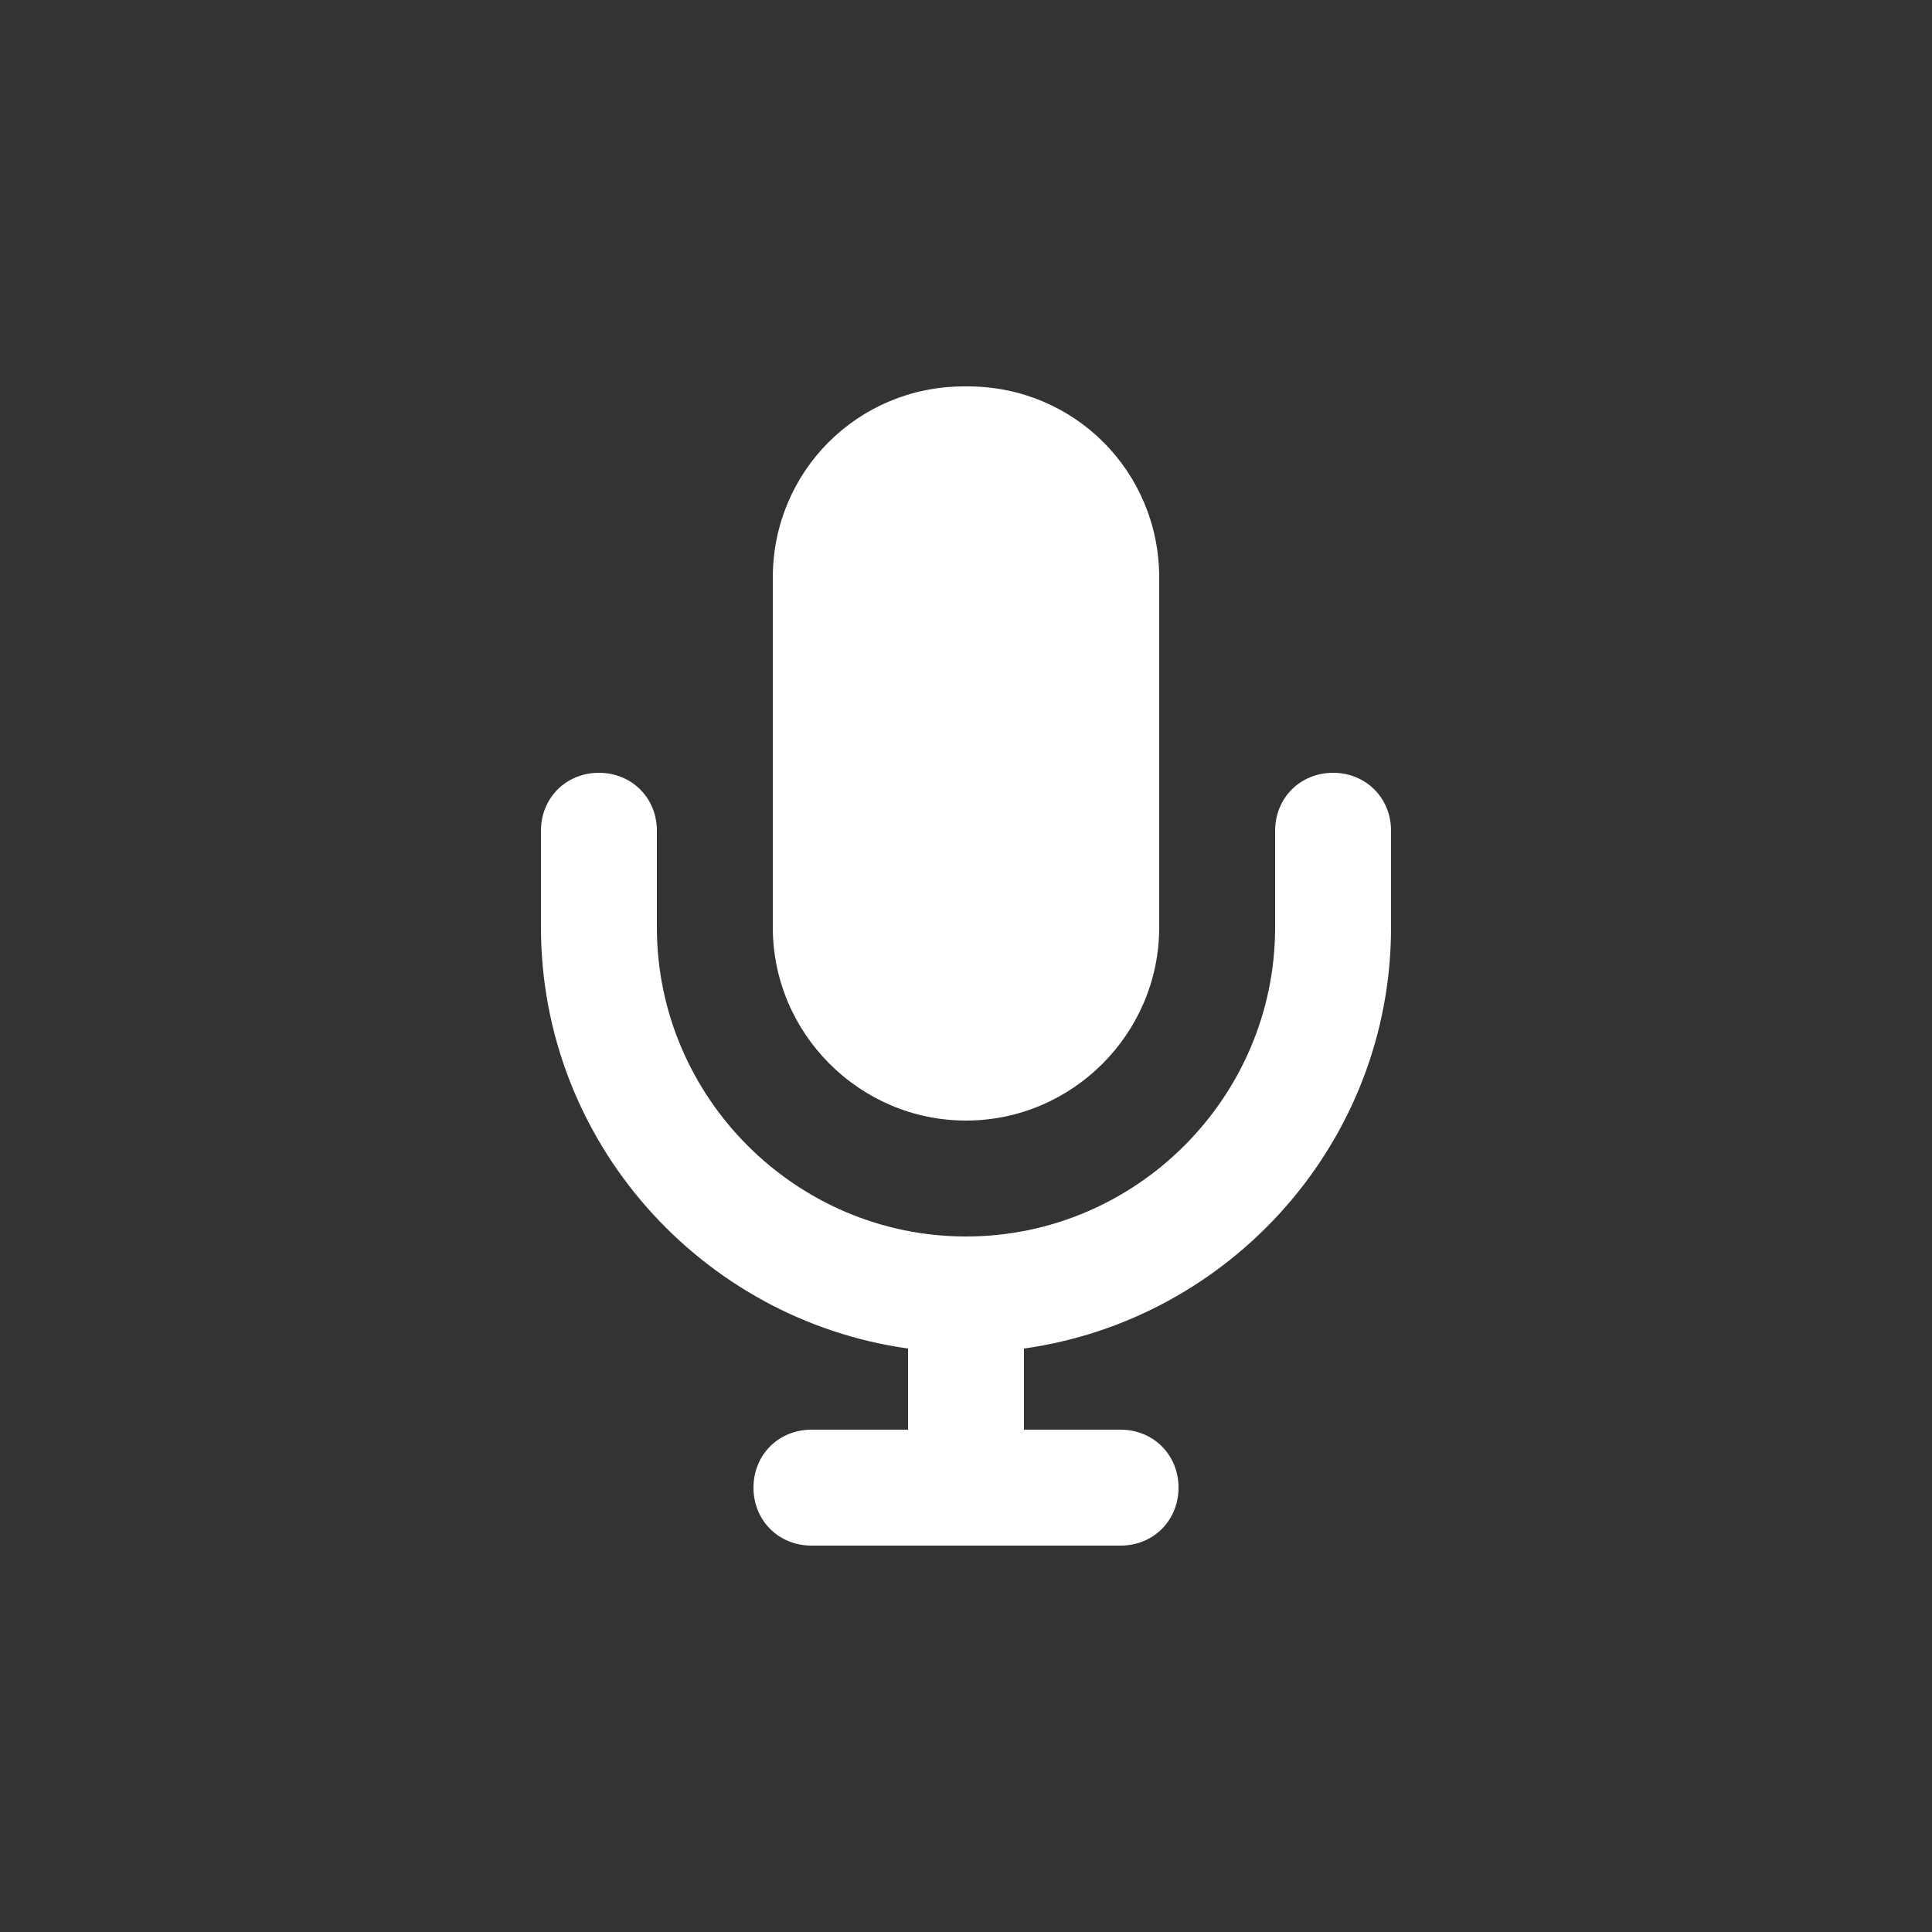
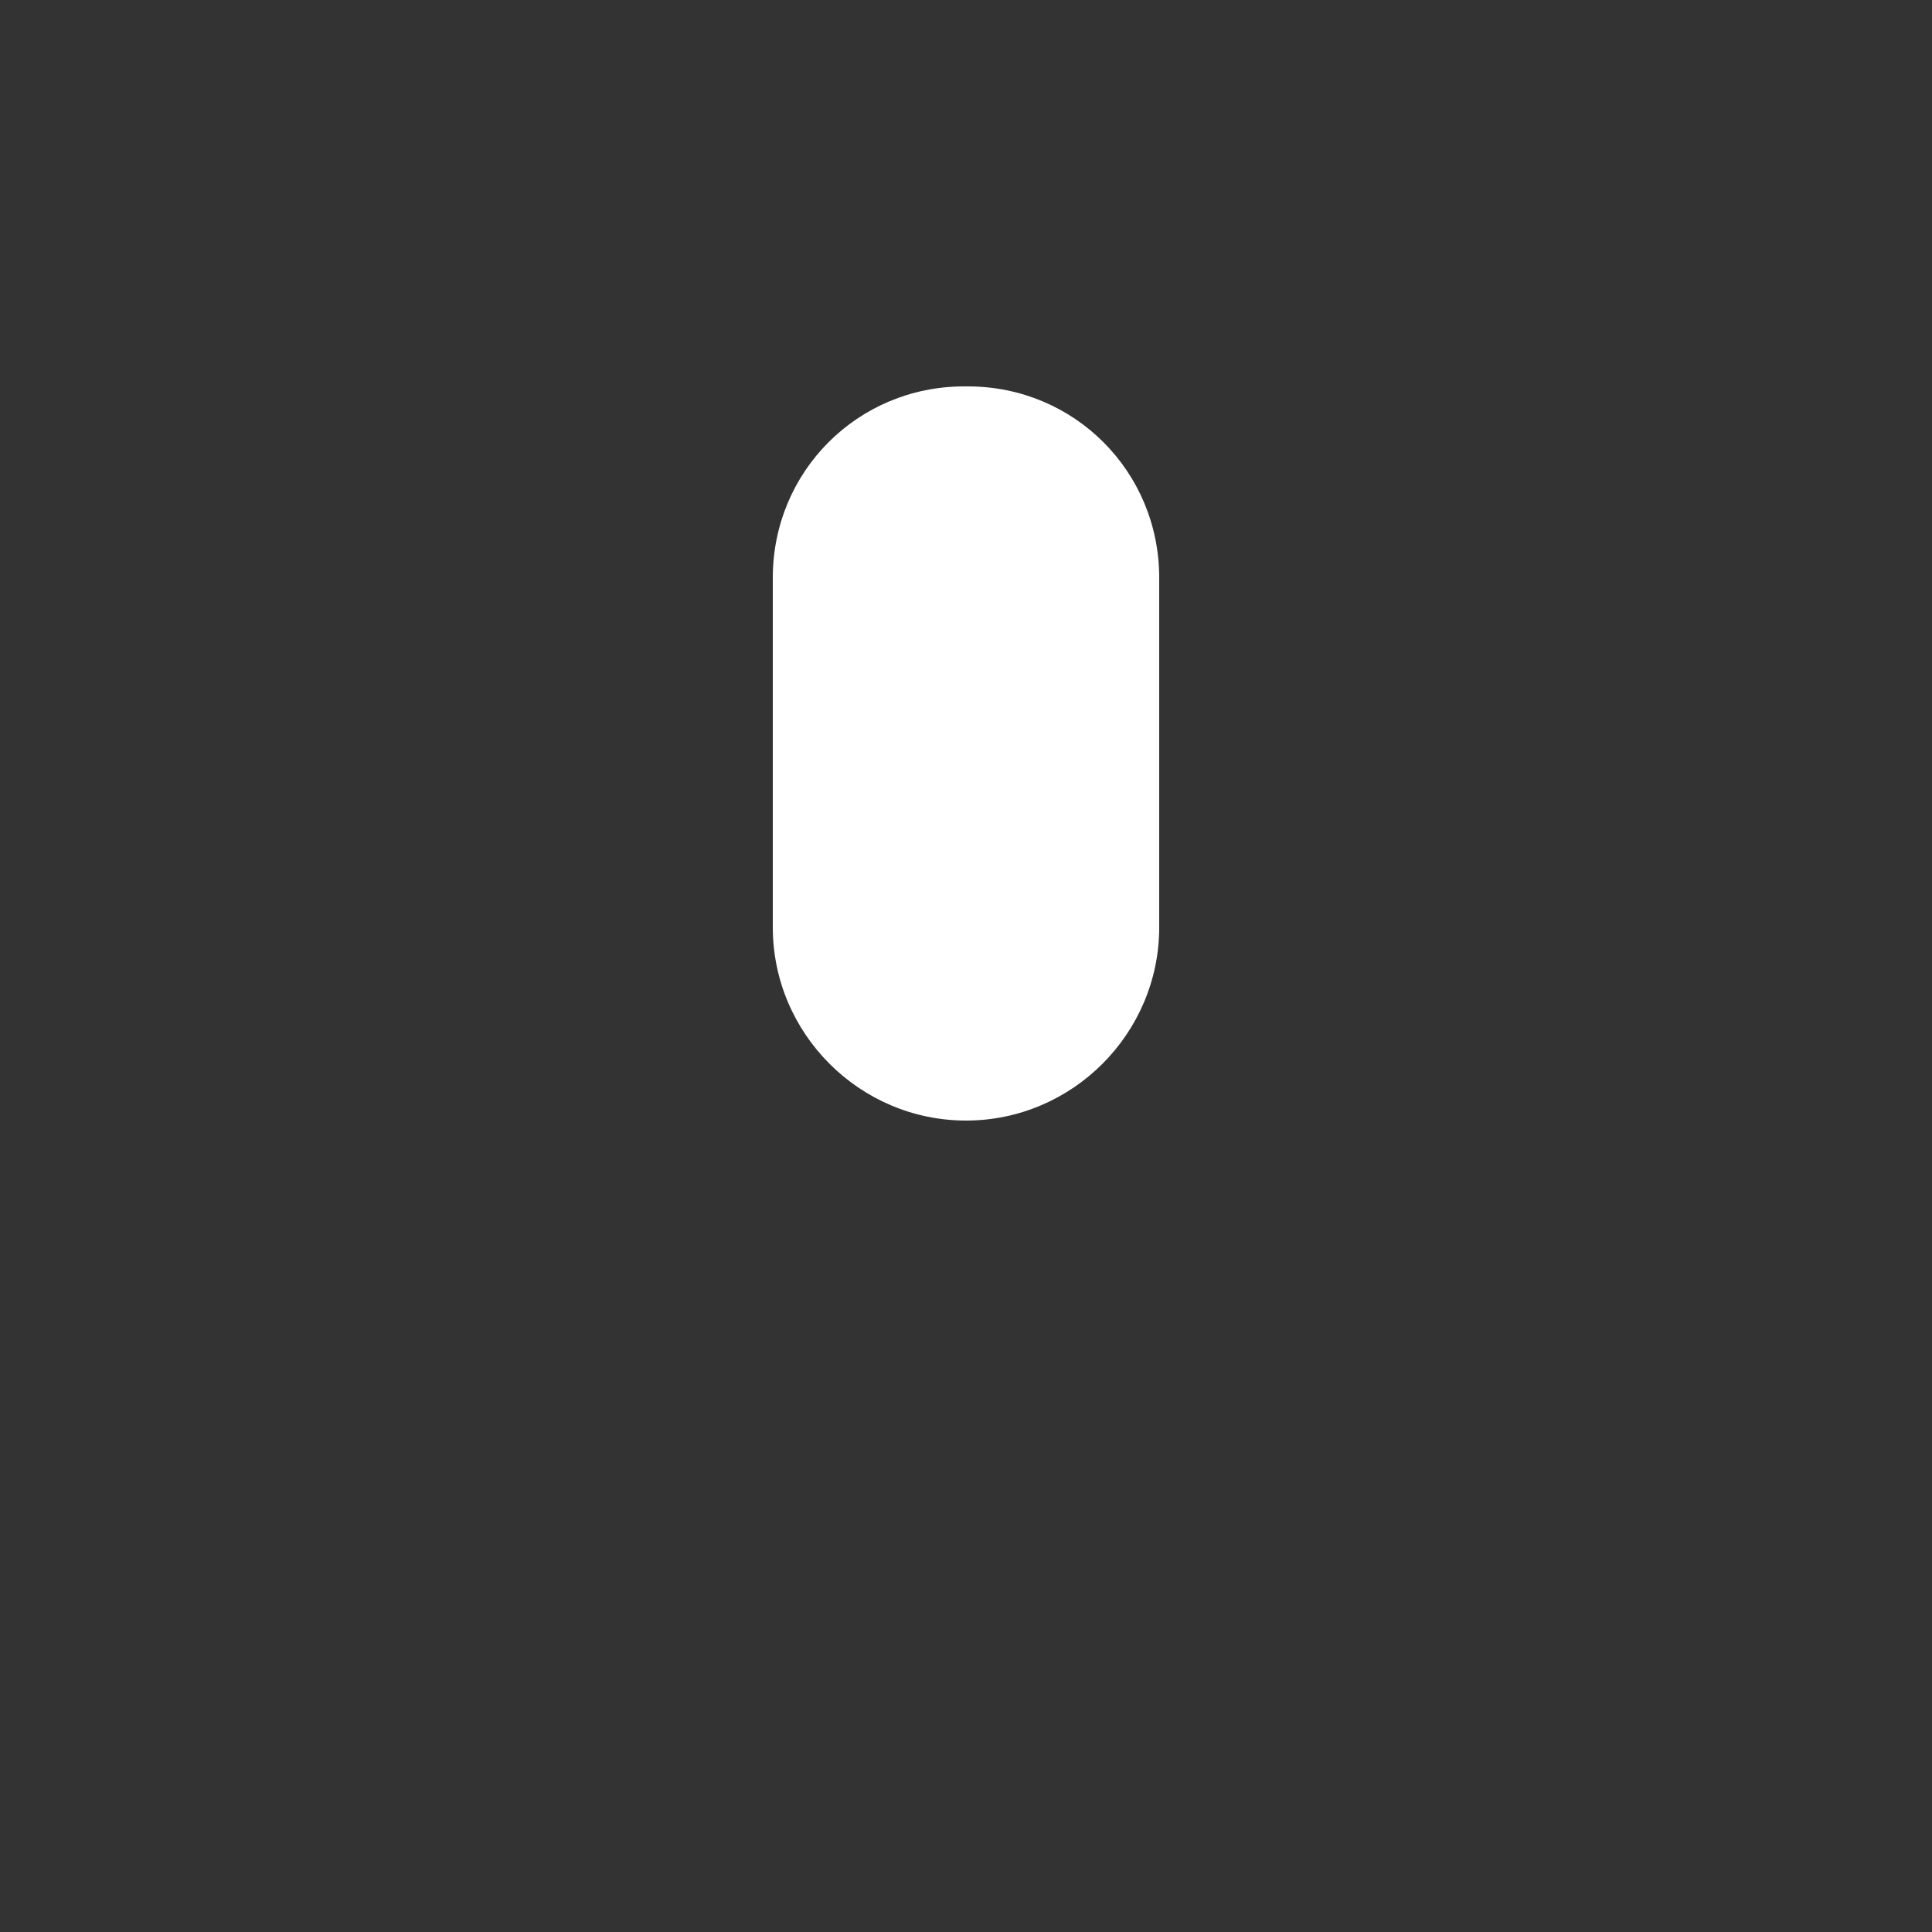
<svg xmlns="http://www.w3.org/2000/svg" enable-background="new 0 0 100 100" height="100" viewBox="0 0 100 100" width="100">
  <rect x="0" y="0" width="100" height="100" fill="#333333" stroke="none" />
  <g fill="#fff">
-     <path d="m69 40c-1.7 0-3 1.3-3 3v5c0 8.8-7.2 16-16 16s-16-7.2-16-16v-5c0-1.7-1.3-3-3-3s-3 1.3-3 3v5c0 11.1 8.3 20.3 19 21.8v4.2h-5c-1.7 0-3 1.3-3 3s1.3 3 3 3h16c1.7 0 3-1.3 3-3s-1.3-3-3-3h-5v-4.2c10.7-1.5 19-10.7 19-21.8v-5c0-1.7-1.3-3-3-3z" />
    <path d="m50 58c5.5 0 10-4.5 10-10v-18.1c0-5.5-4.4-9.9-9.9-9.9h-.2c-5.5 0-9.9 4.4-9.9 9.9v18.1c0 5.5 4.5 10 10 10z" />
  </g>
</svg>